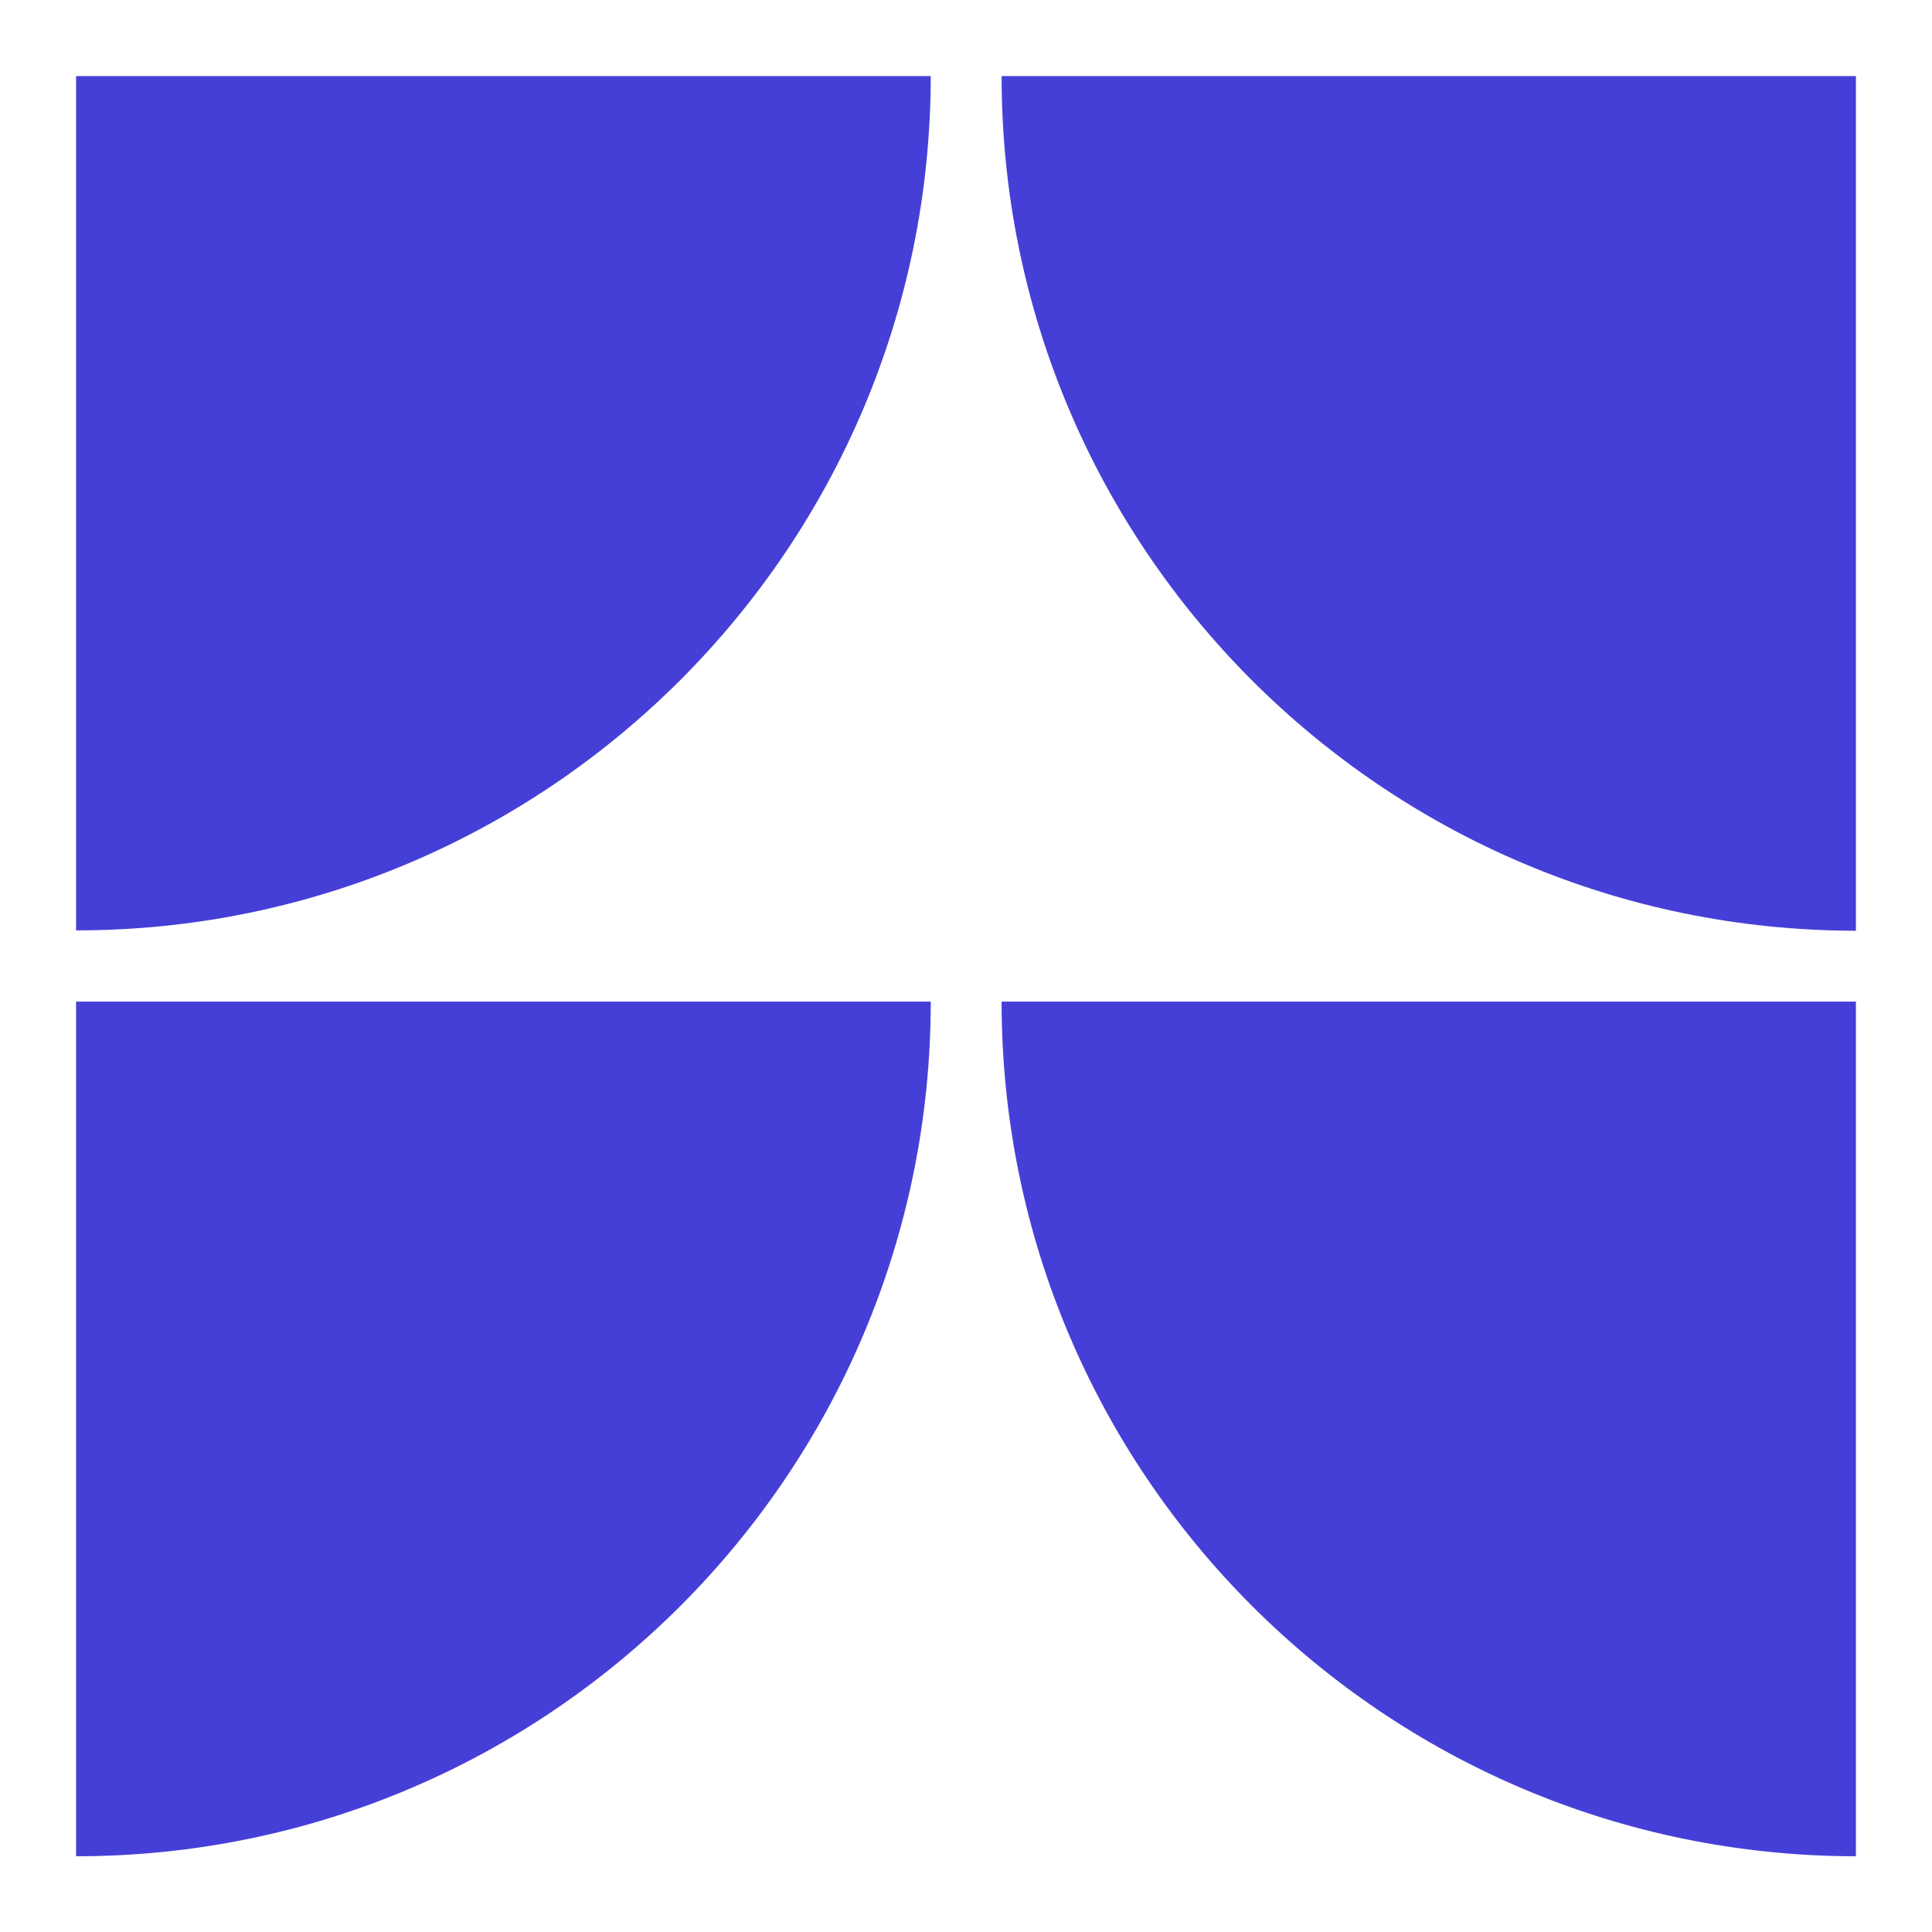
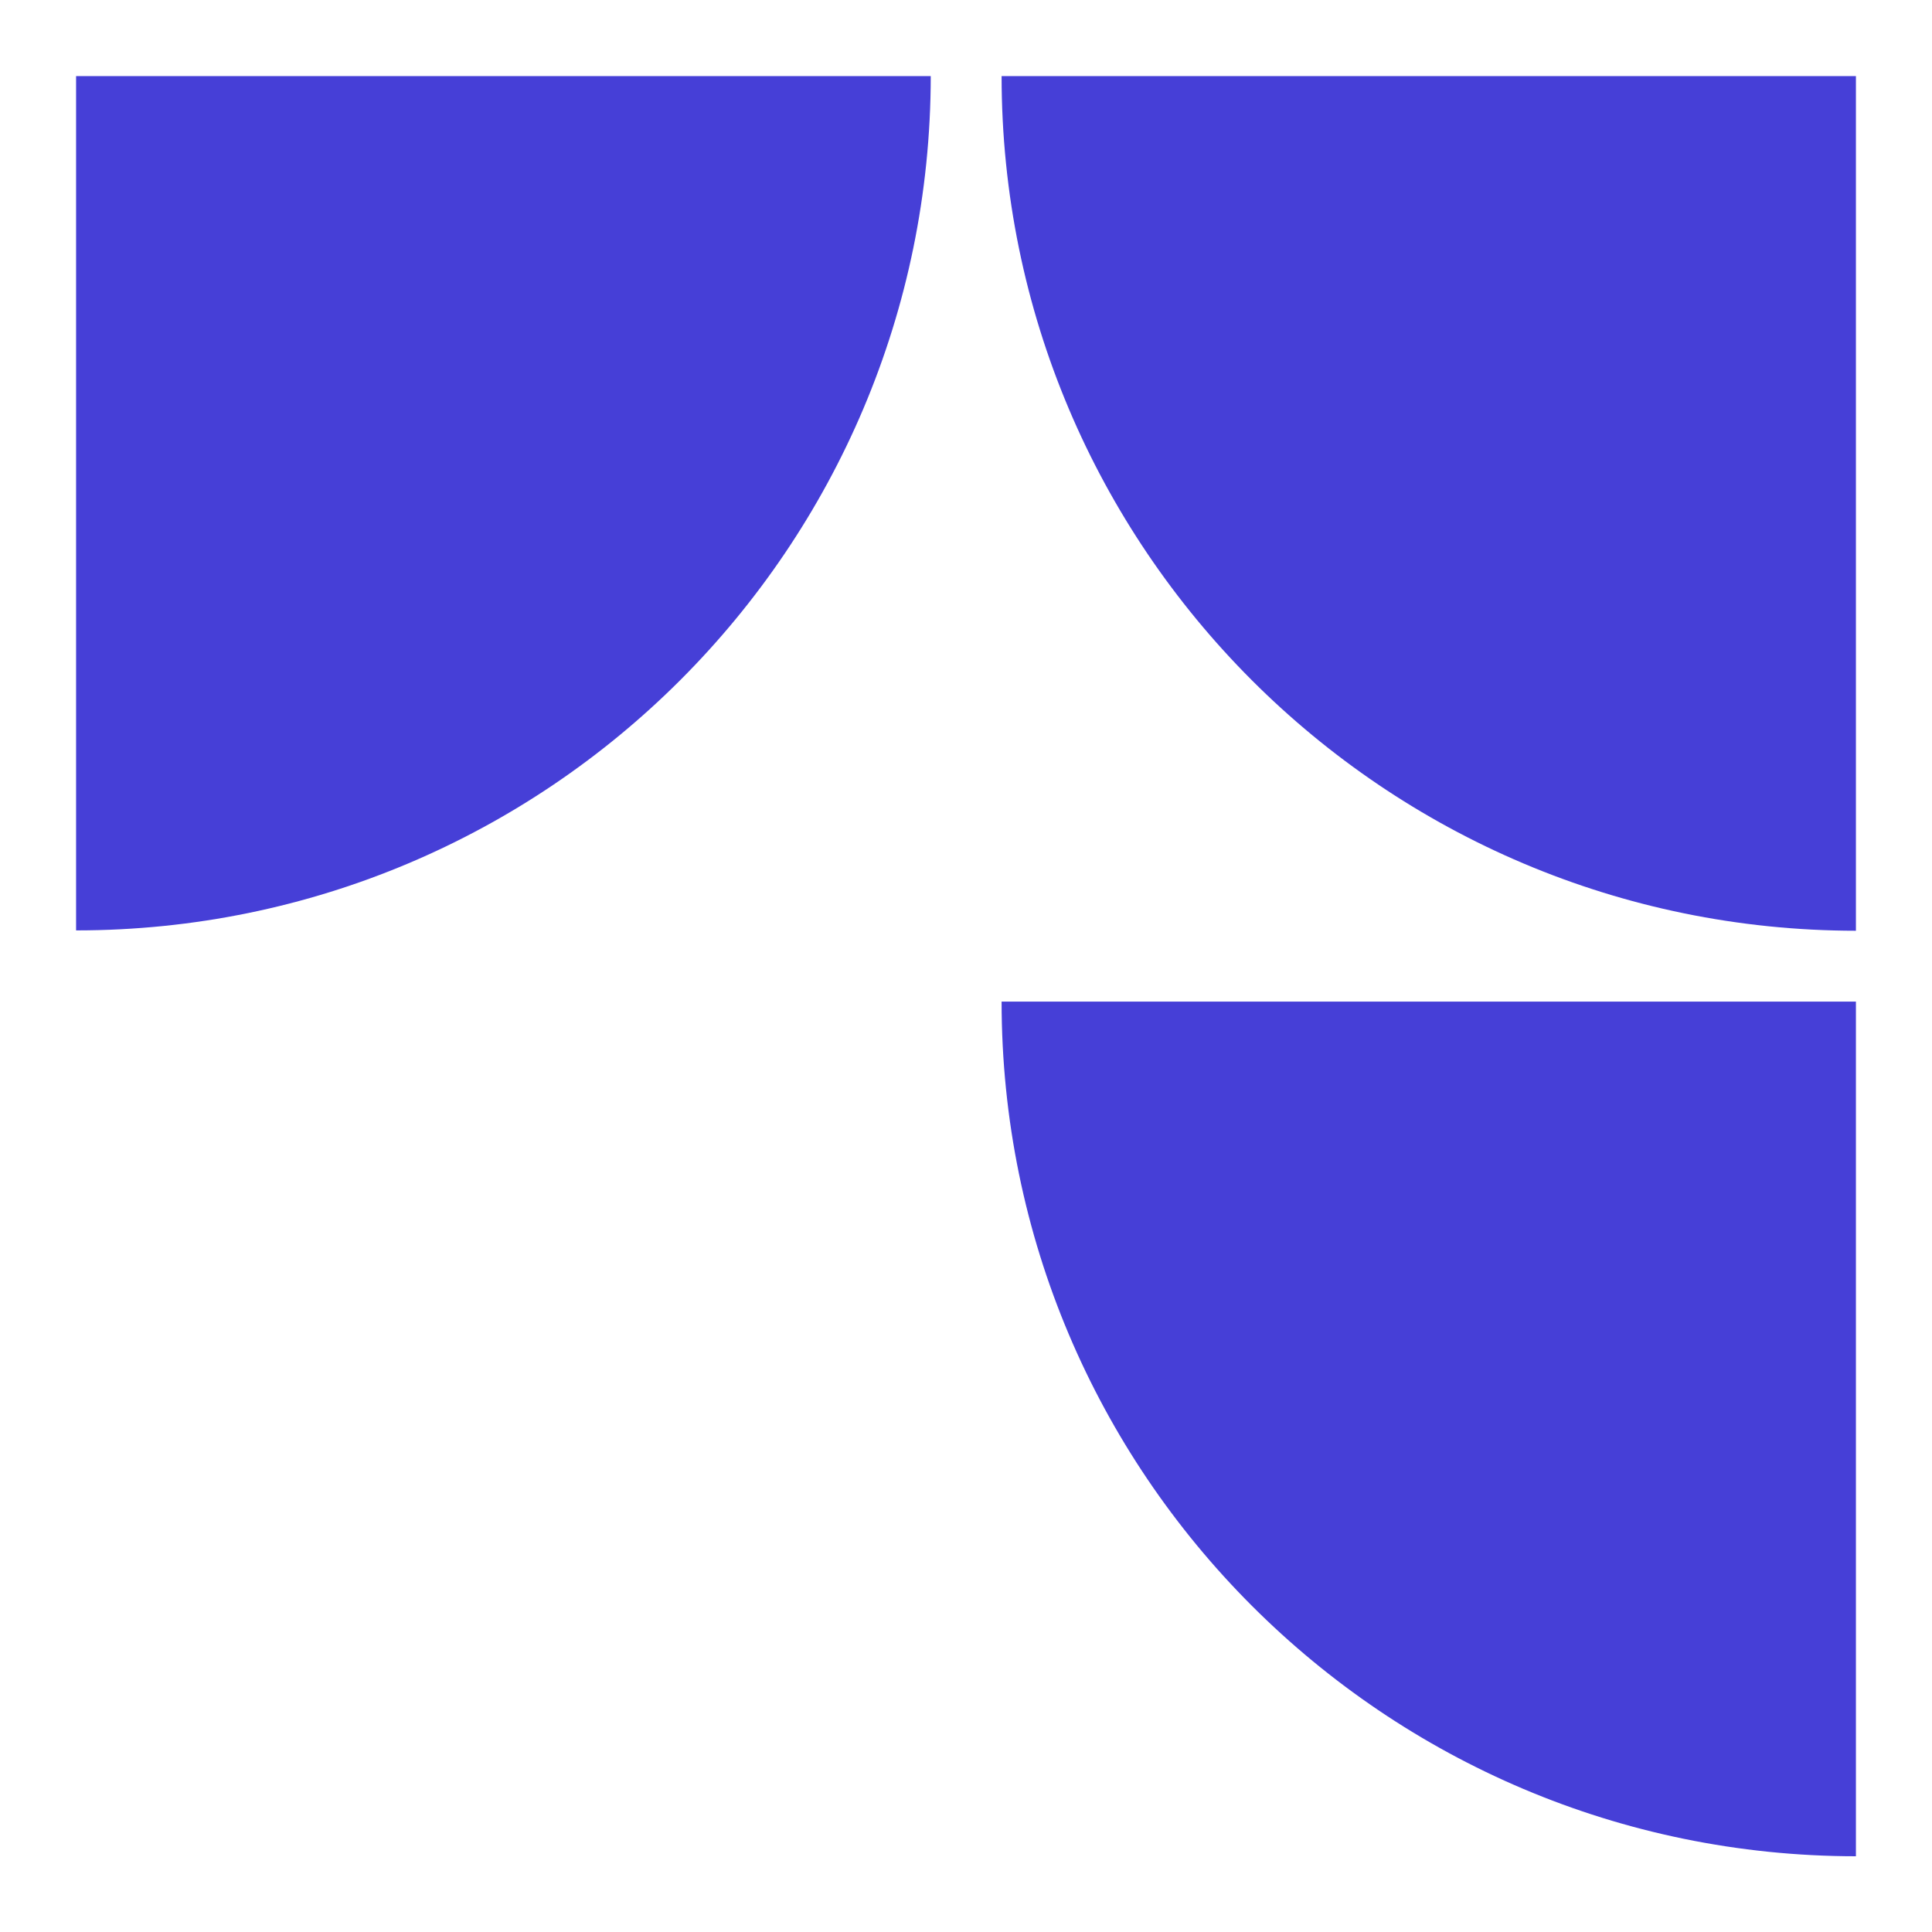
<svg xmlns="http://www.w3.org/2000/svg" version="1.1" id="Layer_1" x="0px" y="0px" viewBox="0 0 553.6 553.6" style="enable-background:new 0 0 553.6 553.6;" xml:space="preserve">
  <style type="text/css">
	.st0{fill:none;}
	.st1{fill:#463FD7;}
</style>
  <g>
    <g>
      <path class="st0" d="M21.8,266.6V21.8h244.9v244.9H21.8z" />
      <path class="st0" d="M287,266.6V21.8h244.9v244.9H287z" />
      <path class="st0" d="M21.8,531.8V287h244.9v244.9H21.8z" />
-       <path class="st0" d="M287,531.8V287h244.9v244.9H287z" />
+       <path class="st0" d="M287,531.8V287h244.9v244.9H287" />
    </g>
    <g>
      <g>
        <path class="st0" d="M21.8,266.6V21.8h244.9v244.9H21.8z" />
      </g>
      <g>
        <path class="st0" d="M287,266.6V21.8h244.9v244.9H287z" />
      </g>
      <g>
        <path class="st0" d="M21.8,531.8V287h244.9v244.9H21.8z" />
      </g>
      <g>
        <path class="st0" d="M287,531.8V287h244.9v244.9H287z" />
      </g>
    </g>
    <g>
      <path class="st1" d="M21.8,21.8h244.9C266.6,157,157,266.6,21.8,266.6L21.8,21.8z" />
      <path class="st1" d="M531.8,21.8v244.9C396.6,266.6,287,157,287,21.8L531.8,21.8z" />
-       <path class="st1" d="M21.8,287h244.9c0,135.2-109.6,244.9-244.9,244.9L21.8,287z" />
      <path class="st1" d="M531.8,287v244.9C396.6,531.8,287,422.2,287,287H531.8z" />
    </g>
  </g>
</svg>